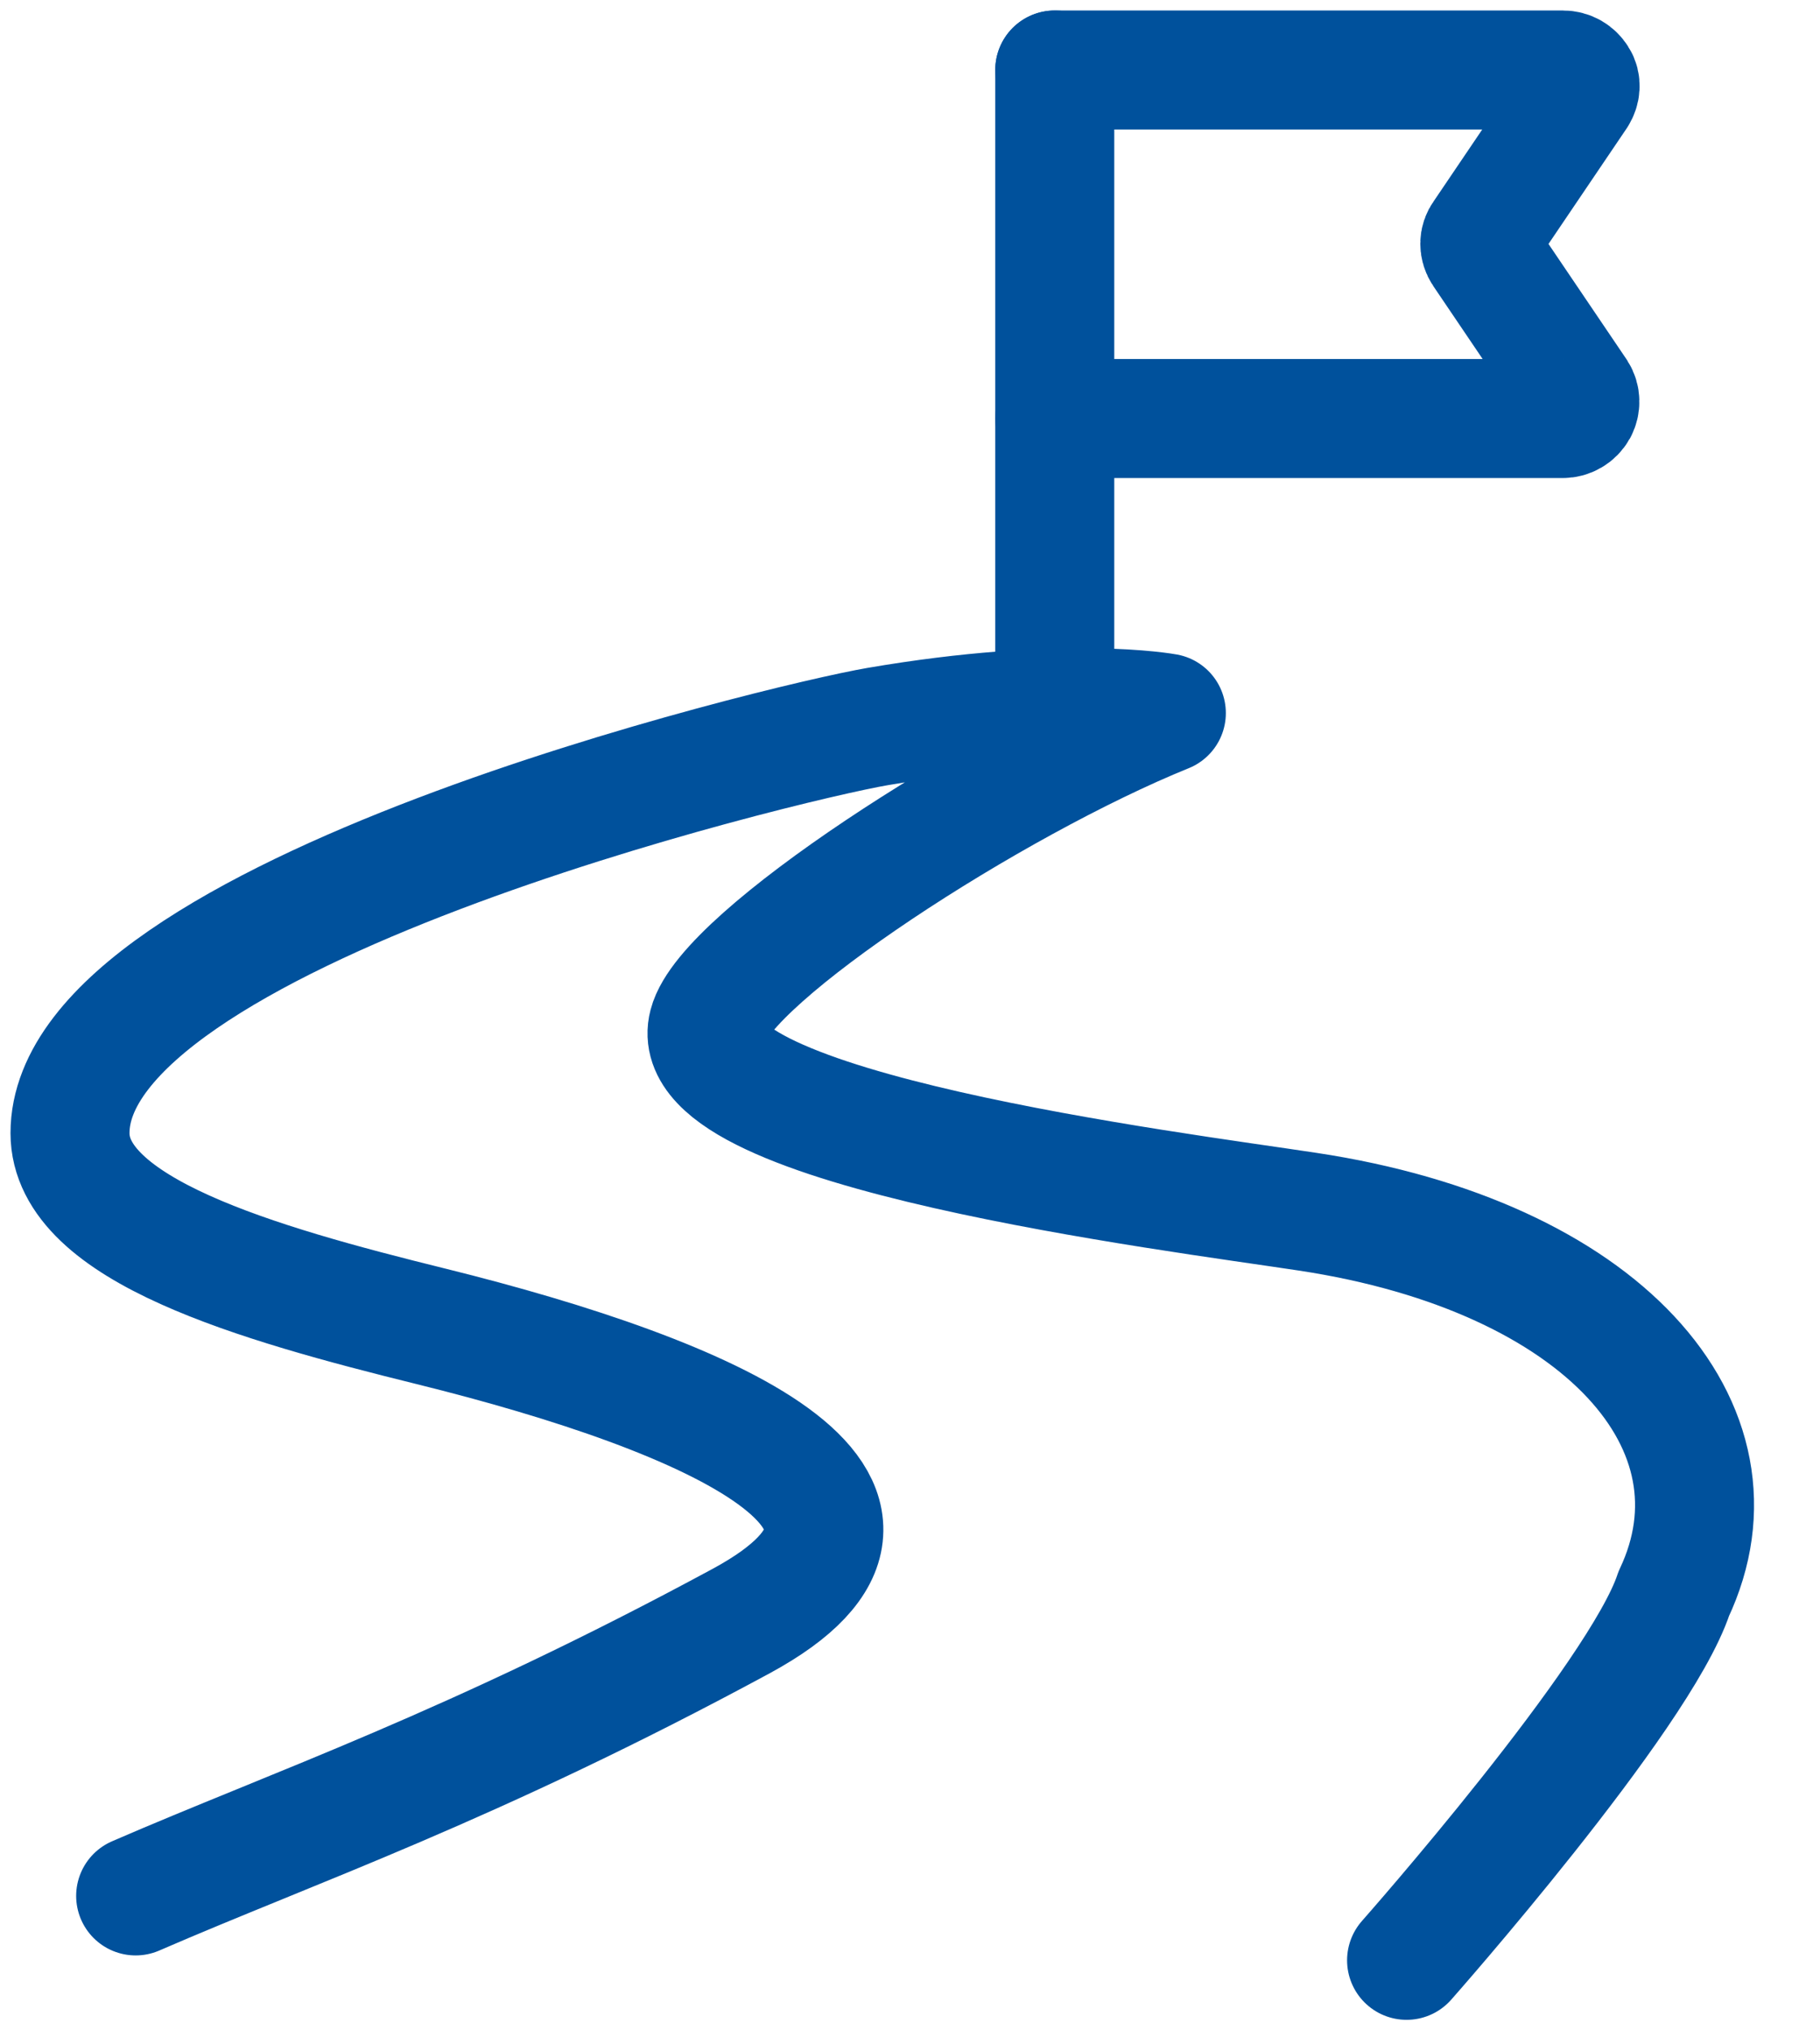
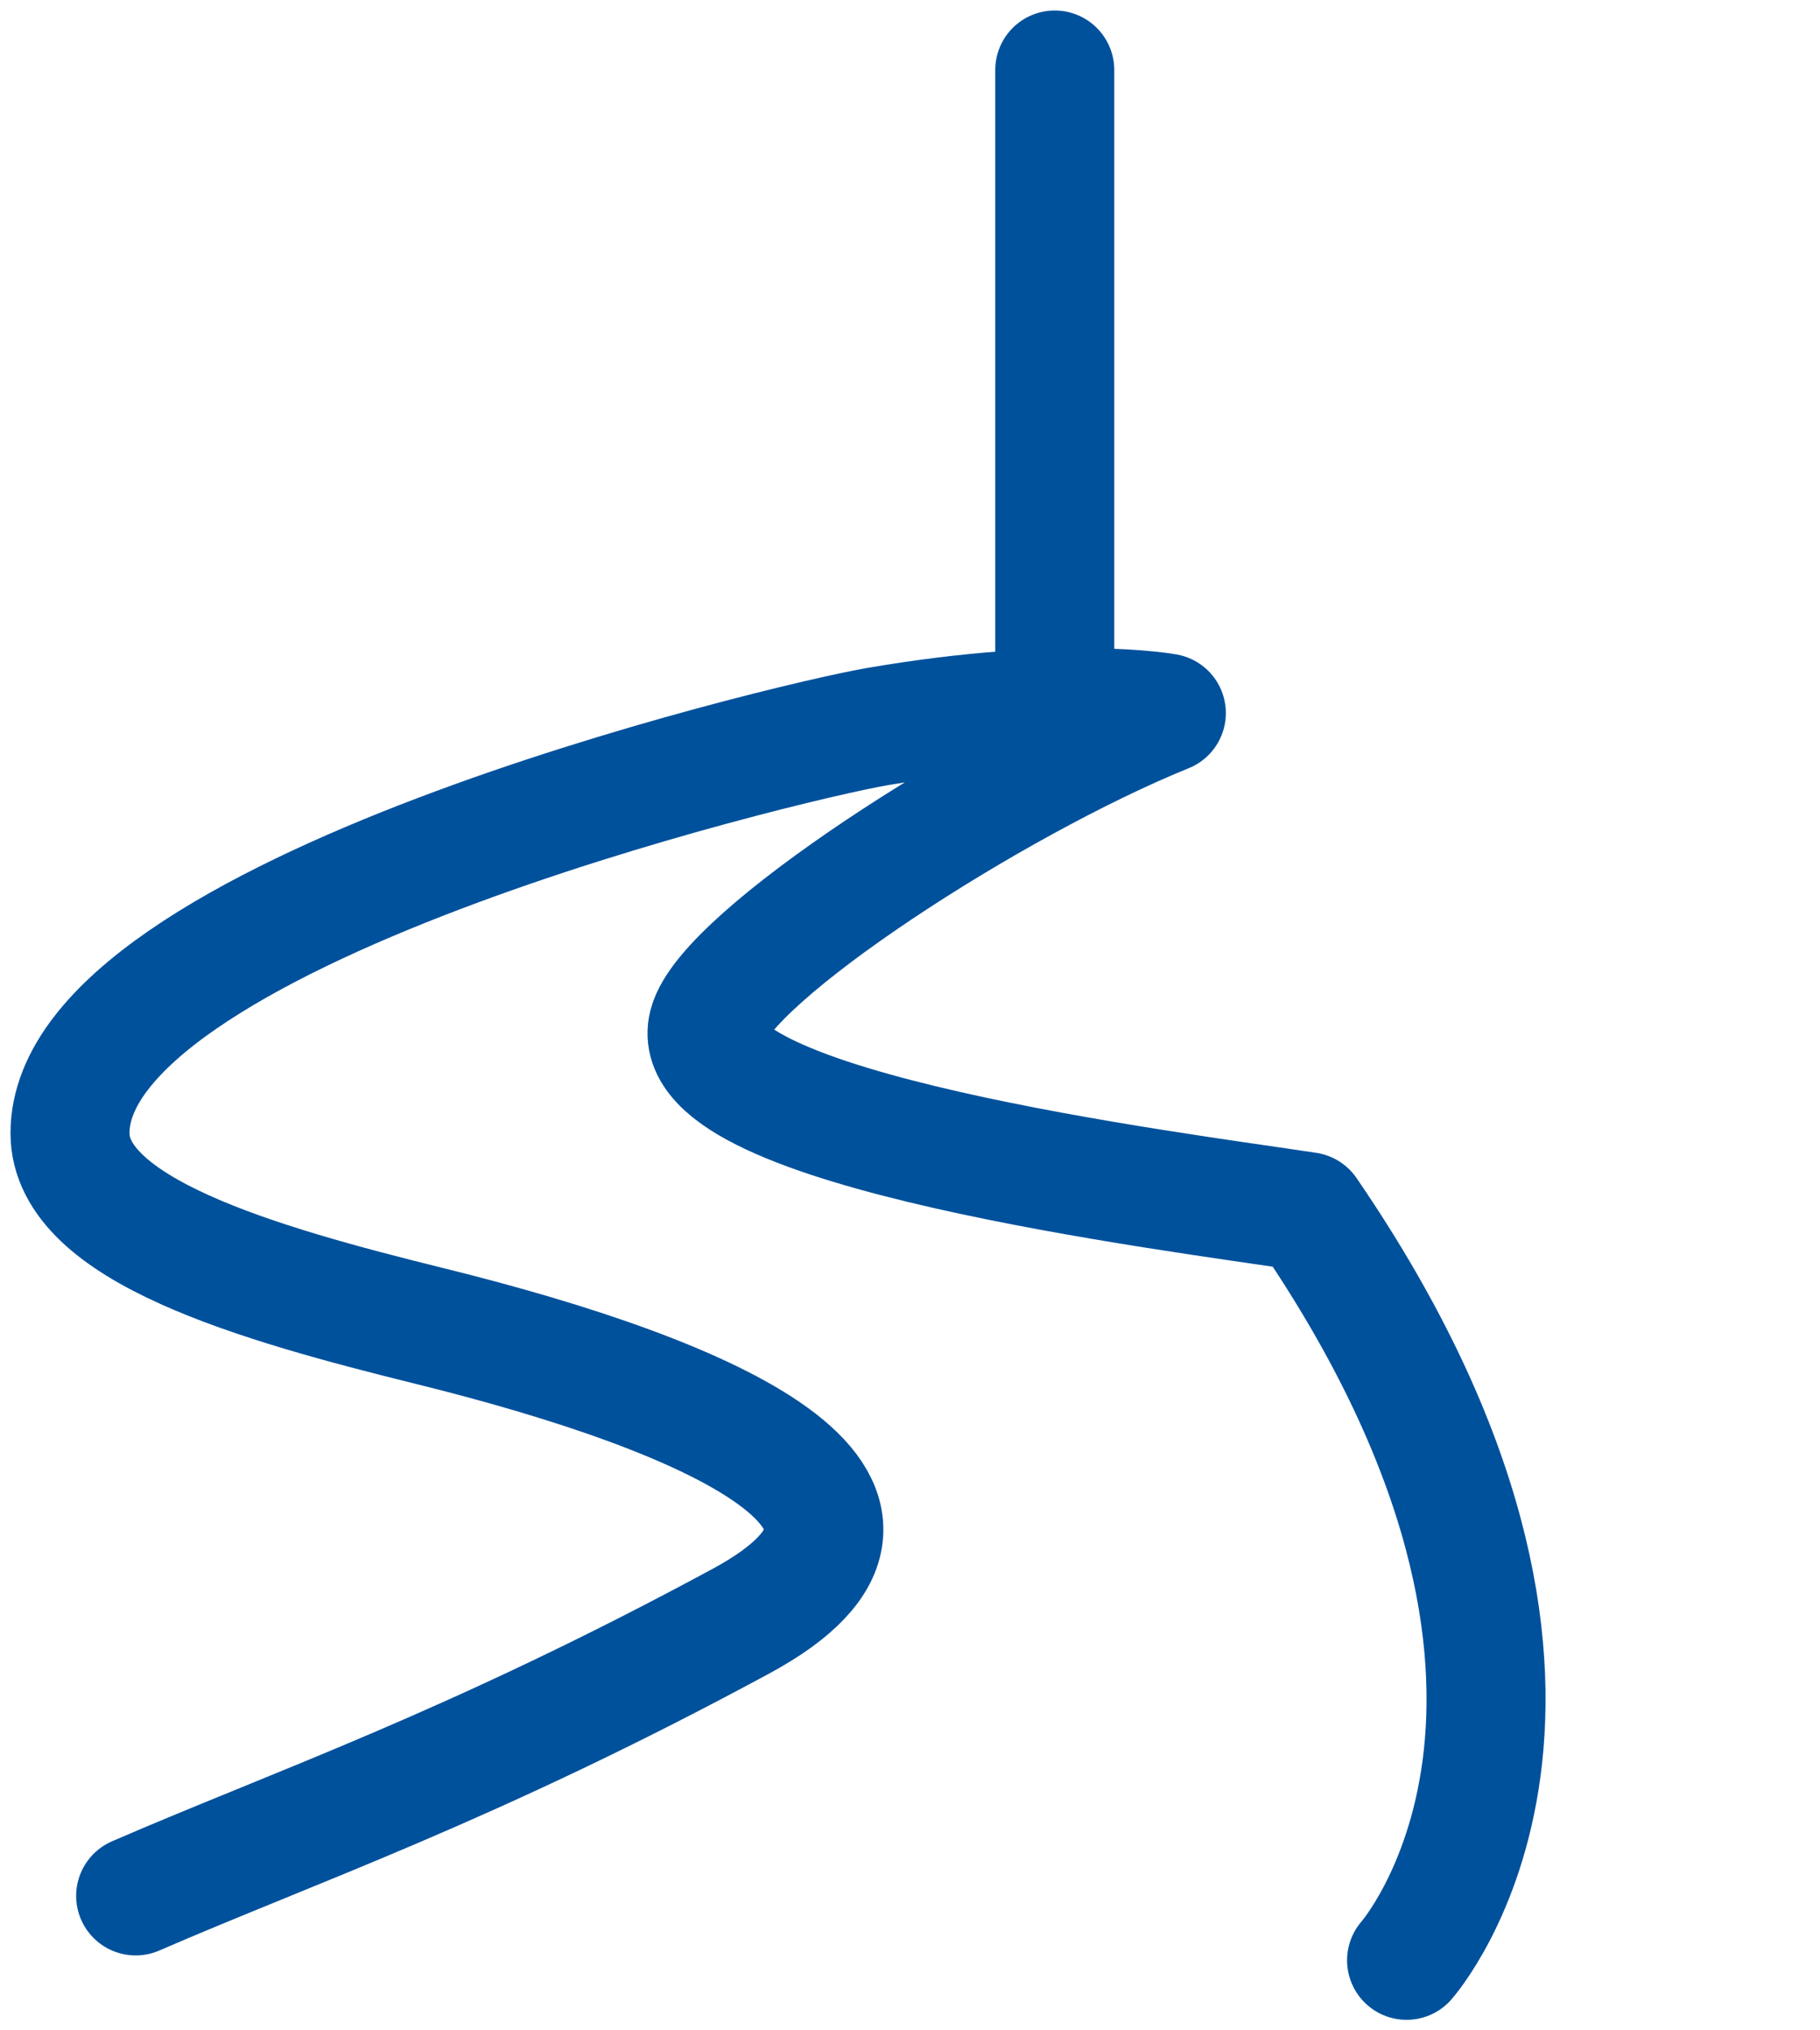
<svg xmlns="http://www.w3.org/2000/svg" width="26" height="29" viewBox="0 0 26 29" fill="none">
-   <path d="M15.068 5.978H22.326C22.411 5.978 22.495 5.932 22.542 5.849C22.58 5.776 22.58 5.684 22.533 5.61L21.182 3.613C21.126 3.531 21.126 3.429 21.182 3.356L22.533 1.359C22.58 1.285 22.589 1.193 22.542 1.12C22.495 1.046 22.42 1 22.326 1H15.068" stroke="#00519C" stroke-width="1.7" stroke-linecap="round" stroke-linejoin="round" />
-   <path d="M1.938 27.08C4.207 26.095 6.749 25.23 10.594 23.151C13.661 21.485 10.21 19.948 6.158 18.945C3.663 18.329 1 17.565 1 16.185C1 13.056 11.194 10.608 12.535 10.378C15.218 9.918 16.662 10.185 16.662 10.185C14.186 11.188 10.369 13.663 10.116 14.639C9.722 16.139 16.746 17.013 18.678 17.307C22.889 17.942 25.037 20.381 23.911 22.764C23.424 24.236 20.094 28 20.094 28" stroke="#00519C" stroke-width="1.7" stroke-linecap="round" stroke-linejoin="round" />
+   <path d="M1.938 27.08C4.207 26.095 6.749 25.23 10.594 23.151C13.661 21.485 10.21 19.948 6.158 18.945C3.663 18.329 1 17.565 1 16.185C1 13.056 11.194 10.608 12.535 10.378C15.218 9.918 16.662 10.185 16.662 10.185C14.186 11.188 10.369 13.663 10.116 14.639C9.722 16.139 16.746 17.013 18.678 17.307C23.424 24.236 20.094 28 20.094 28" stroke="#00519C" stroke-width="1.7" stroke-linecap="round" stroke-linejoin="round" />
  <path d="M15.068 1V10.184" stroke="#00519C" stroke-width="1.7" stroke-linecap="round" stroke-linejoin="round" />
</svg>